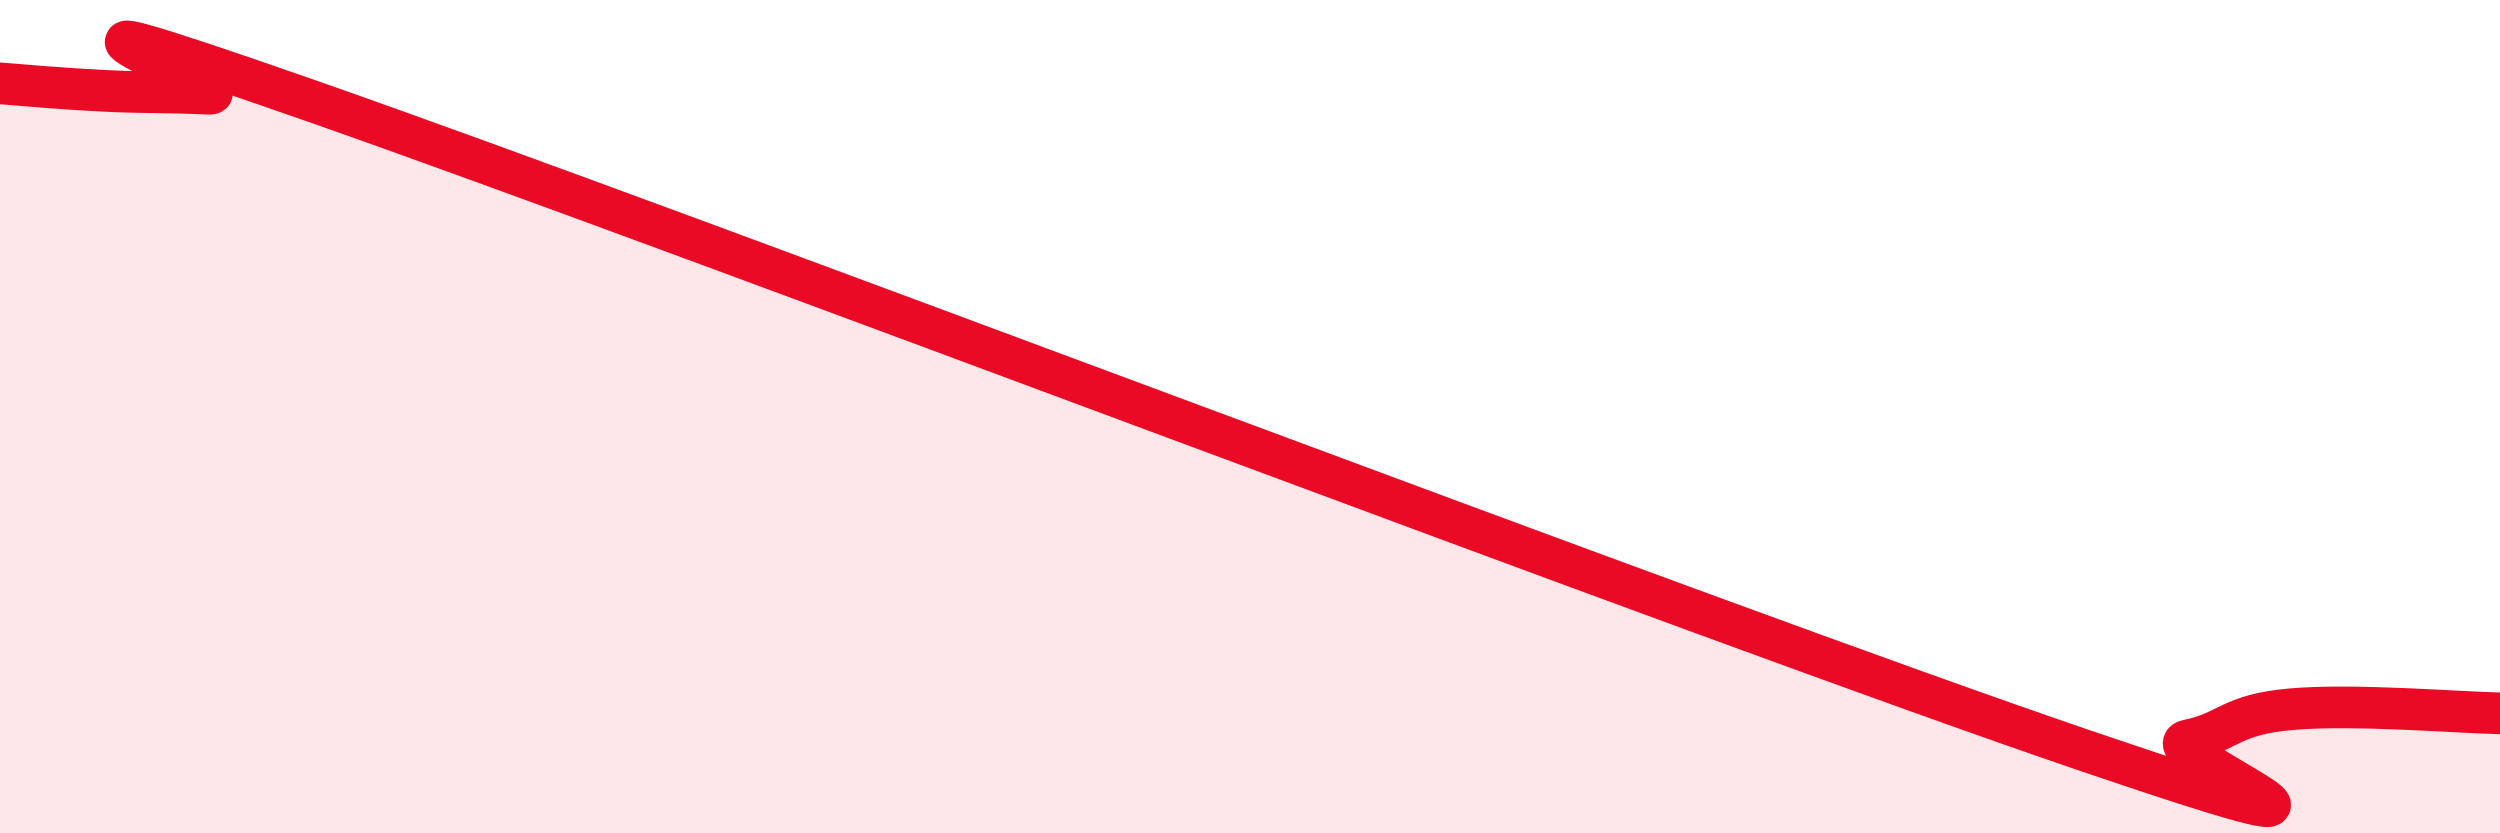
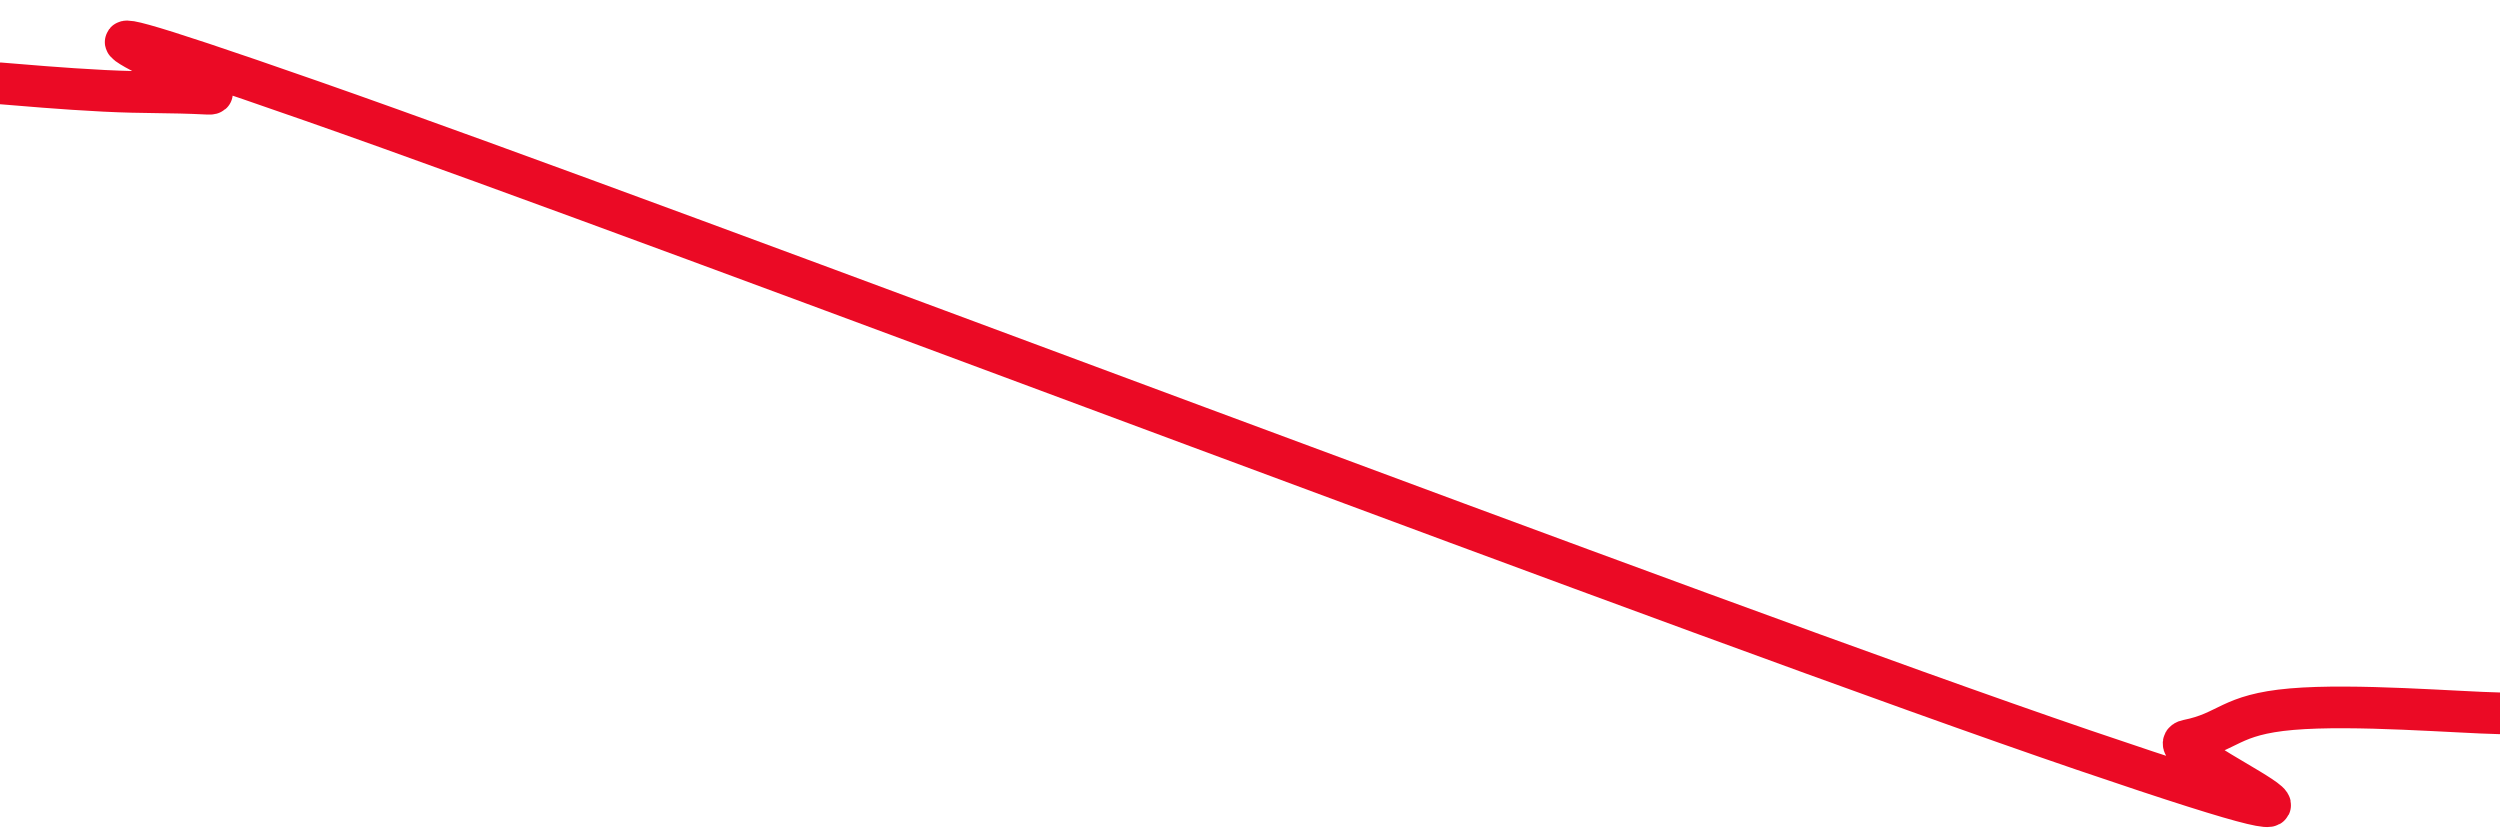
<svg xmlns="http://www.w3.org/2000/svg" width="60" height="20" viewBox="0 0 60 20">
-   <path d="M 0,2 C 0.5,2.04 1.5,2.13 2.5,2.18 C 3.5,2.23 4,2.2 5,2.25 C 6,2.3 -1.5,-0.72 7.5,2.43 C 16.5,5.58 41,14.93 50,18 C 59,21.07 51.5,17.97 52.5,17.77 C 53.5,17.57 53.5,17.15 55,17.02 C 56.5,16.89 59,17.1 60,17.12L60 20L0 20Z" fill="#EB0A25" opacity="0.1" stroke-linecap="round" stroke-linejoin="round" />
  <path d="M 0,2 C 0.5,2.04 1.5,2.13 2.5,2.18 C 3.5,2.23 4,2.2 5,2.25 C 6,2.3 -1.5,-0.72 7.5,2.43 C 16.5,5.58 41,14.93 50,18 C 59,21.07 51.5,17.97 52.5,17.77 C 53.5,17.57 53.5,17.15 55,17.02 C 56.5,16.89 59,17.1 60,17.12" stroke="#EB0A25" stroke-width="1" fill="none" stroke-linecap="round" stroke-linejoin="round" />
</svg>